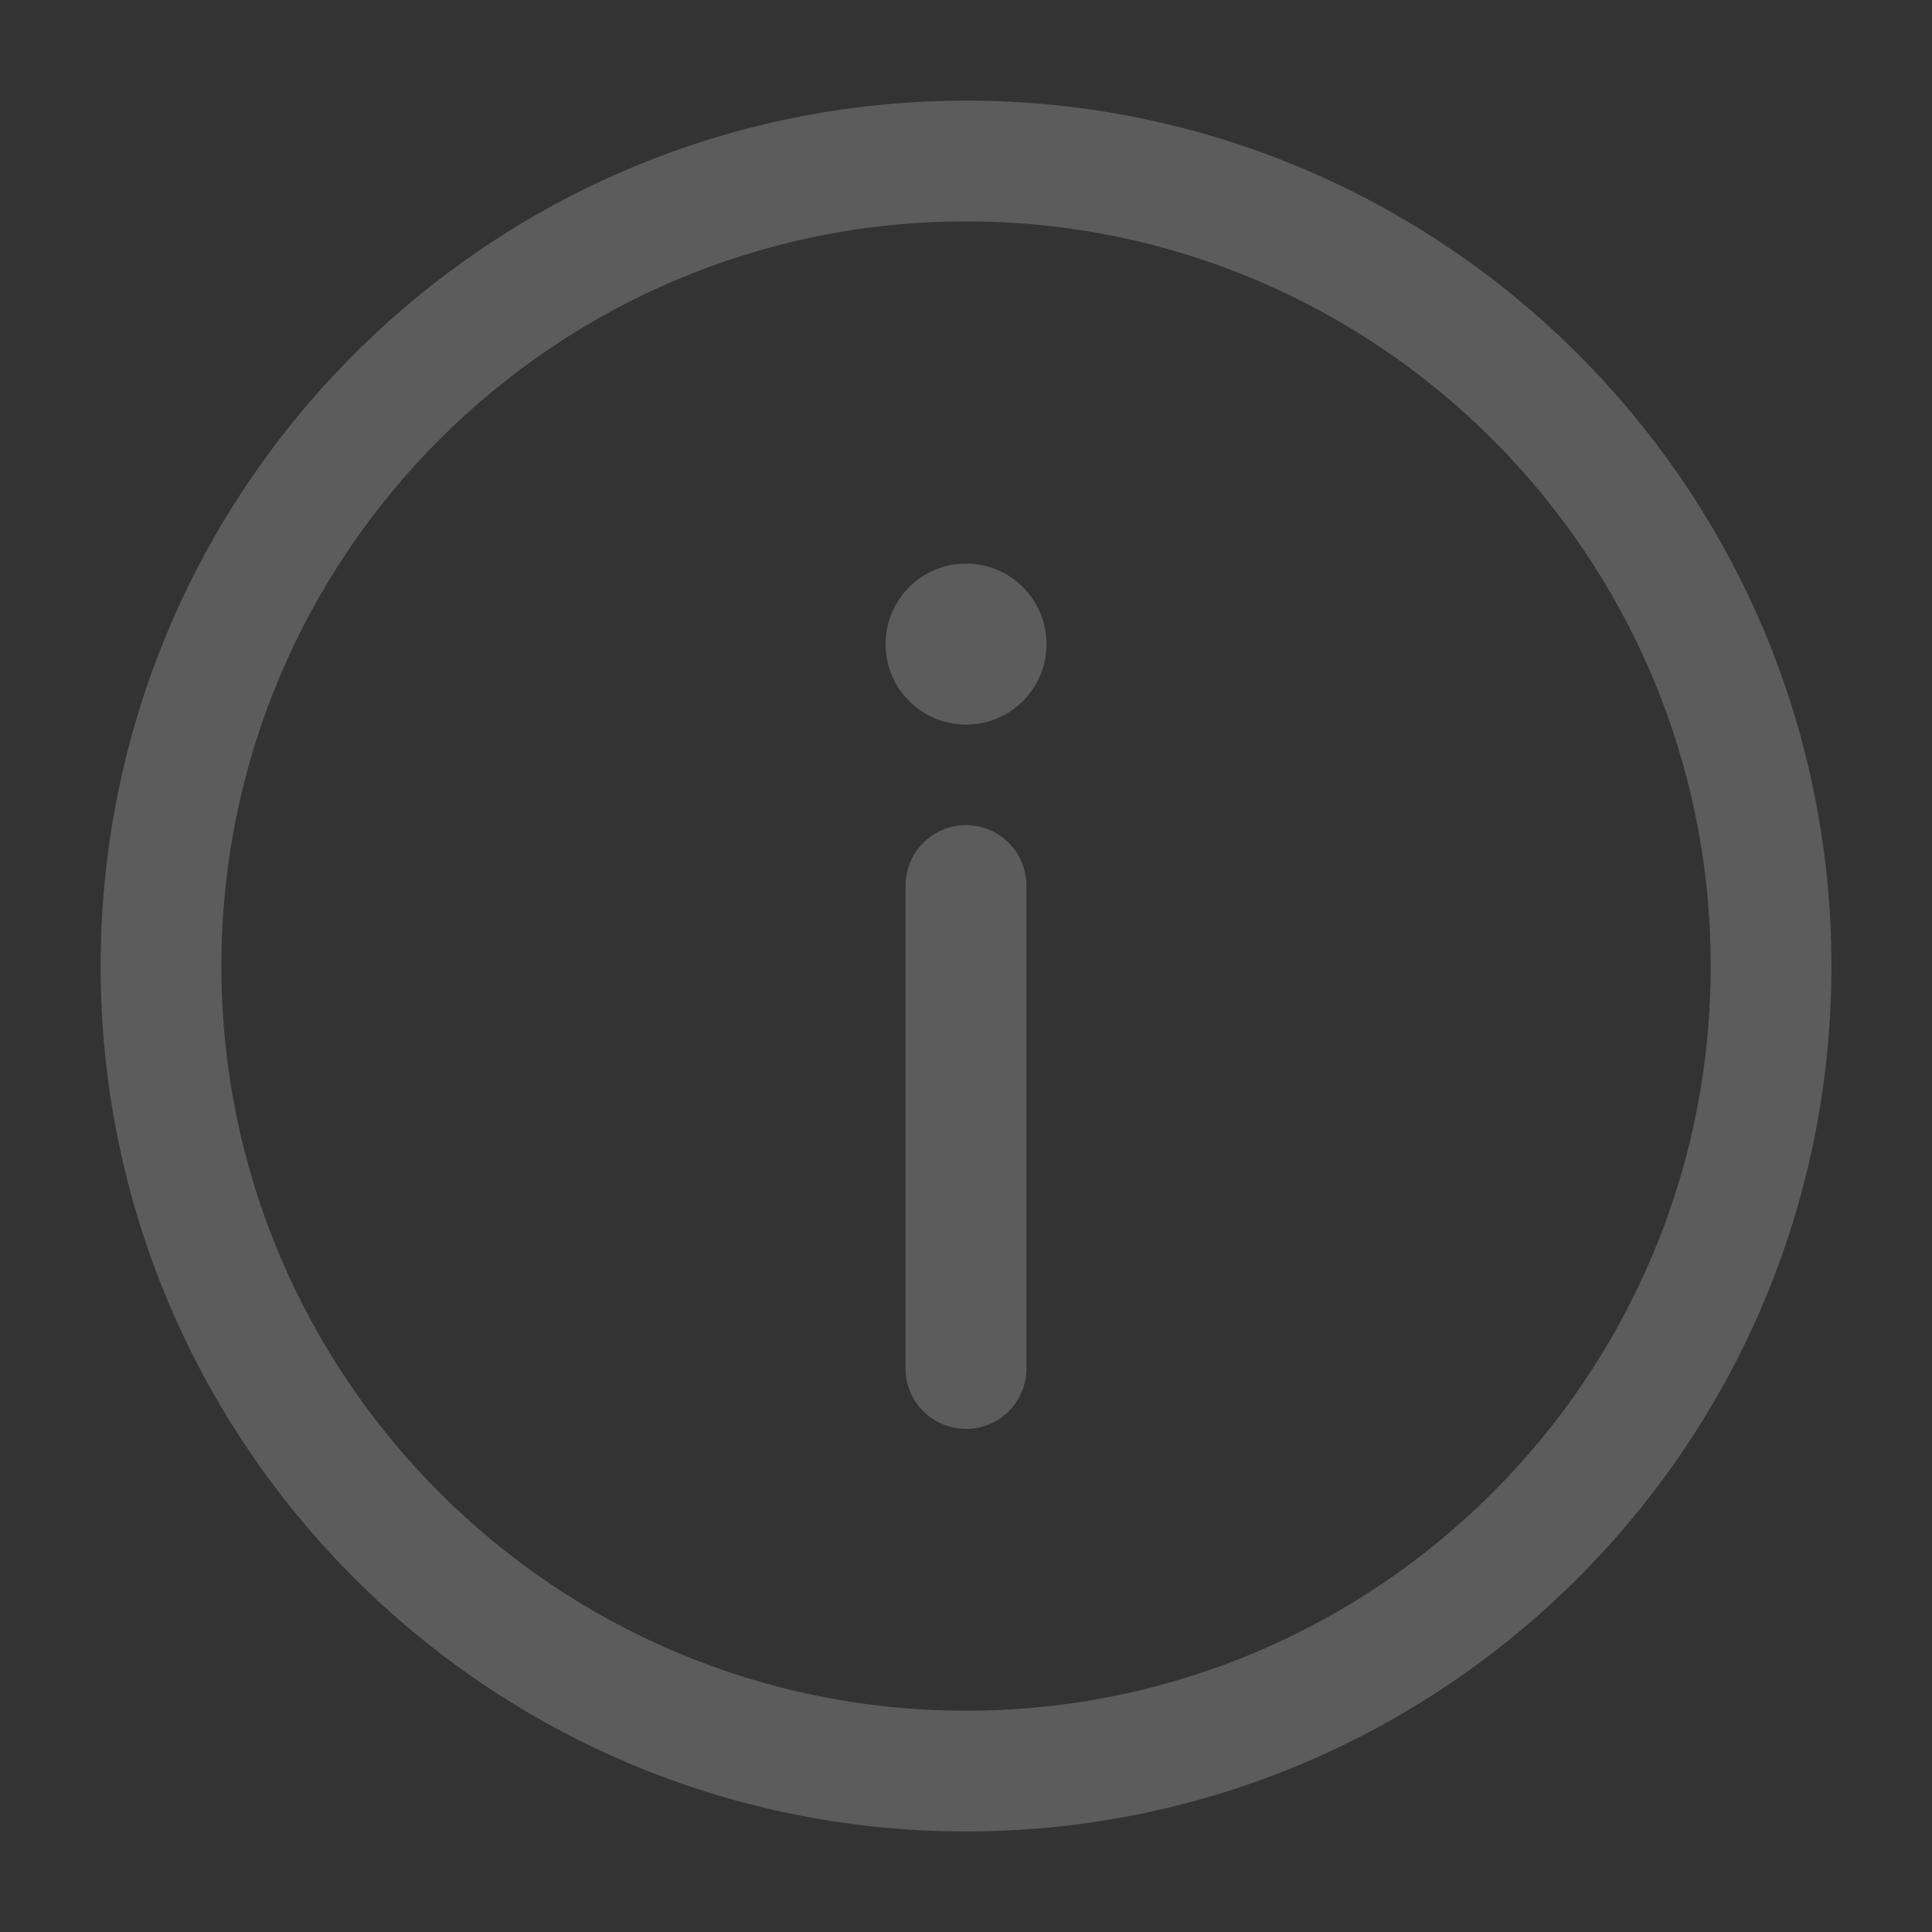
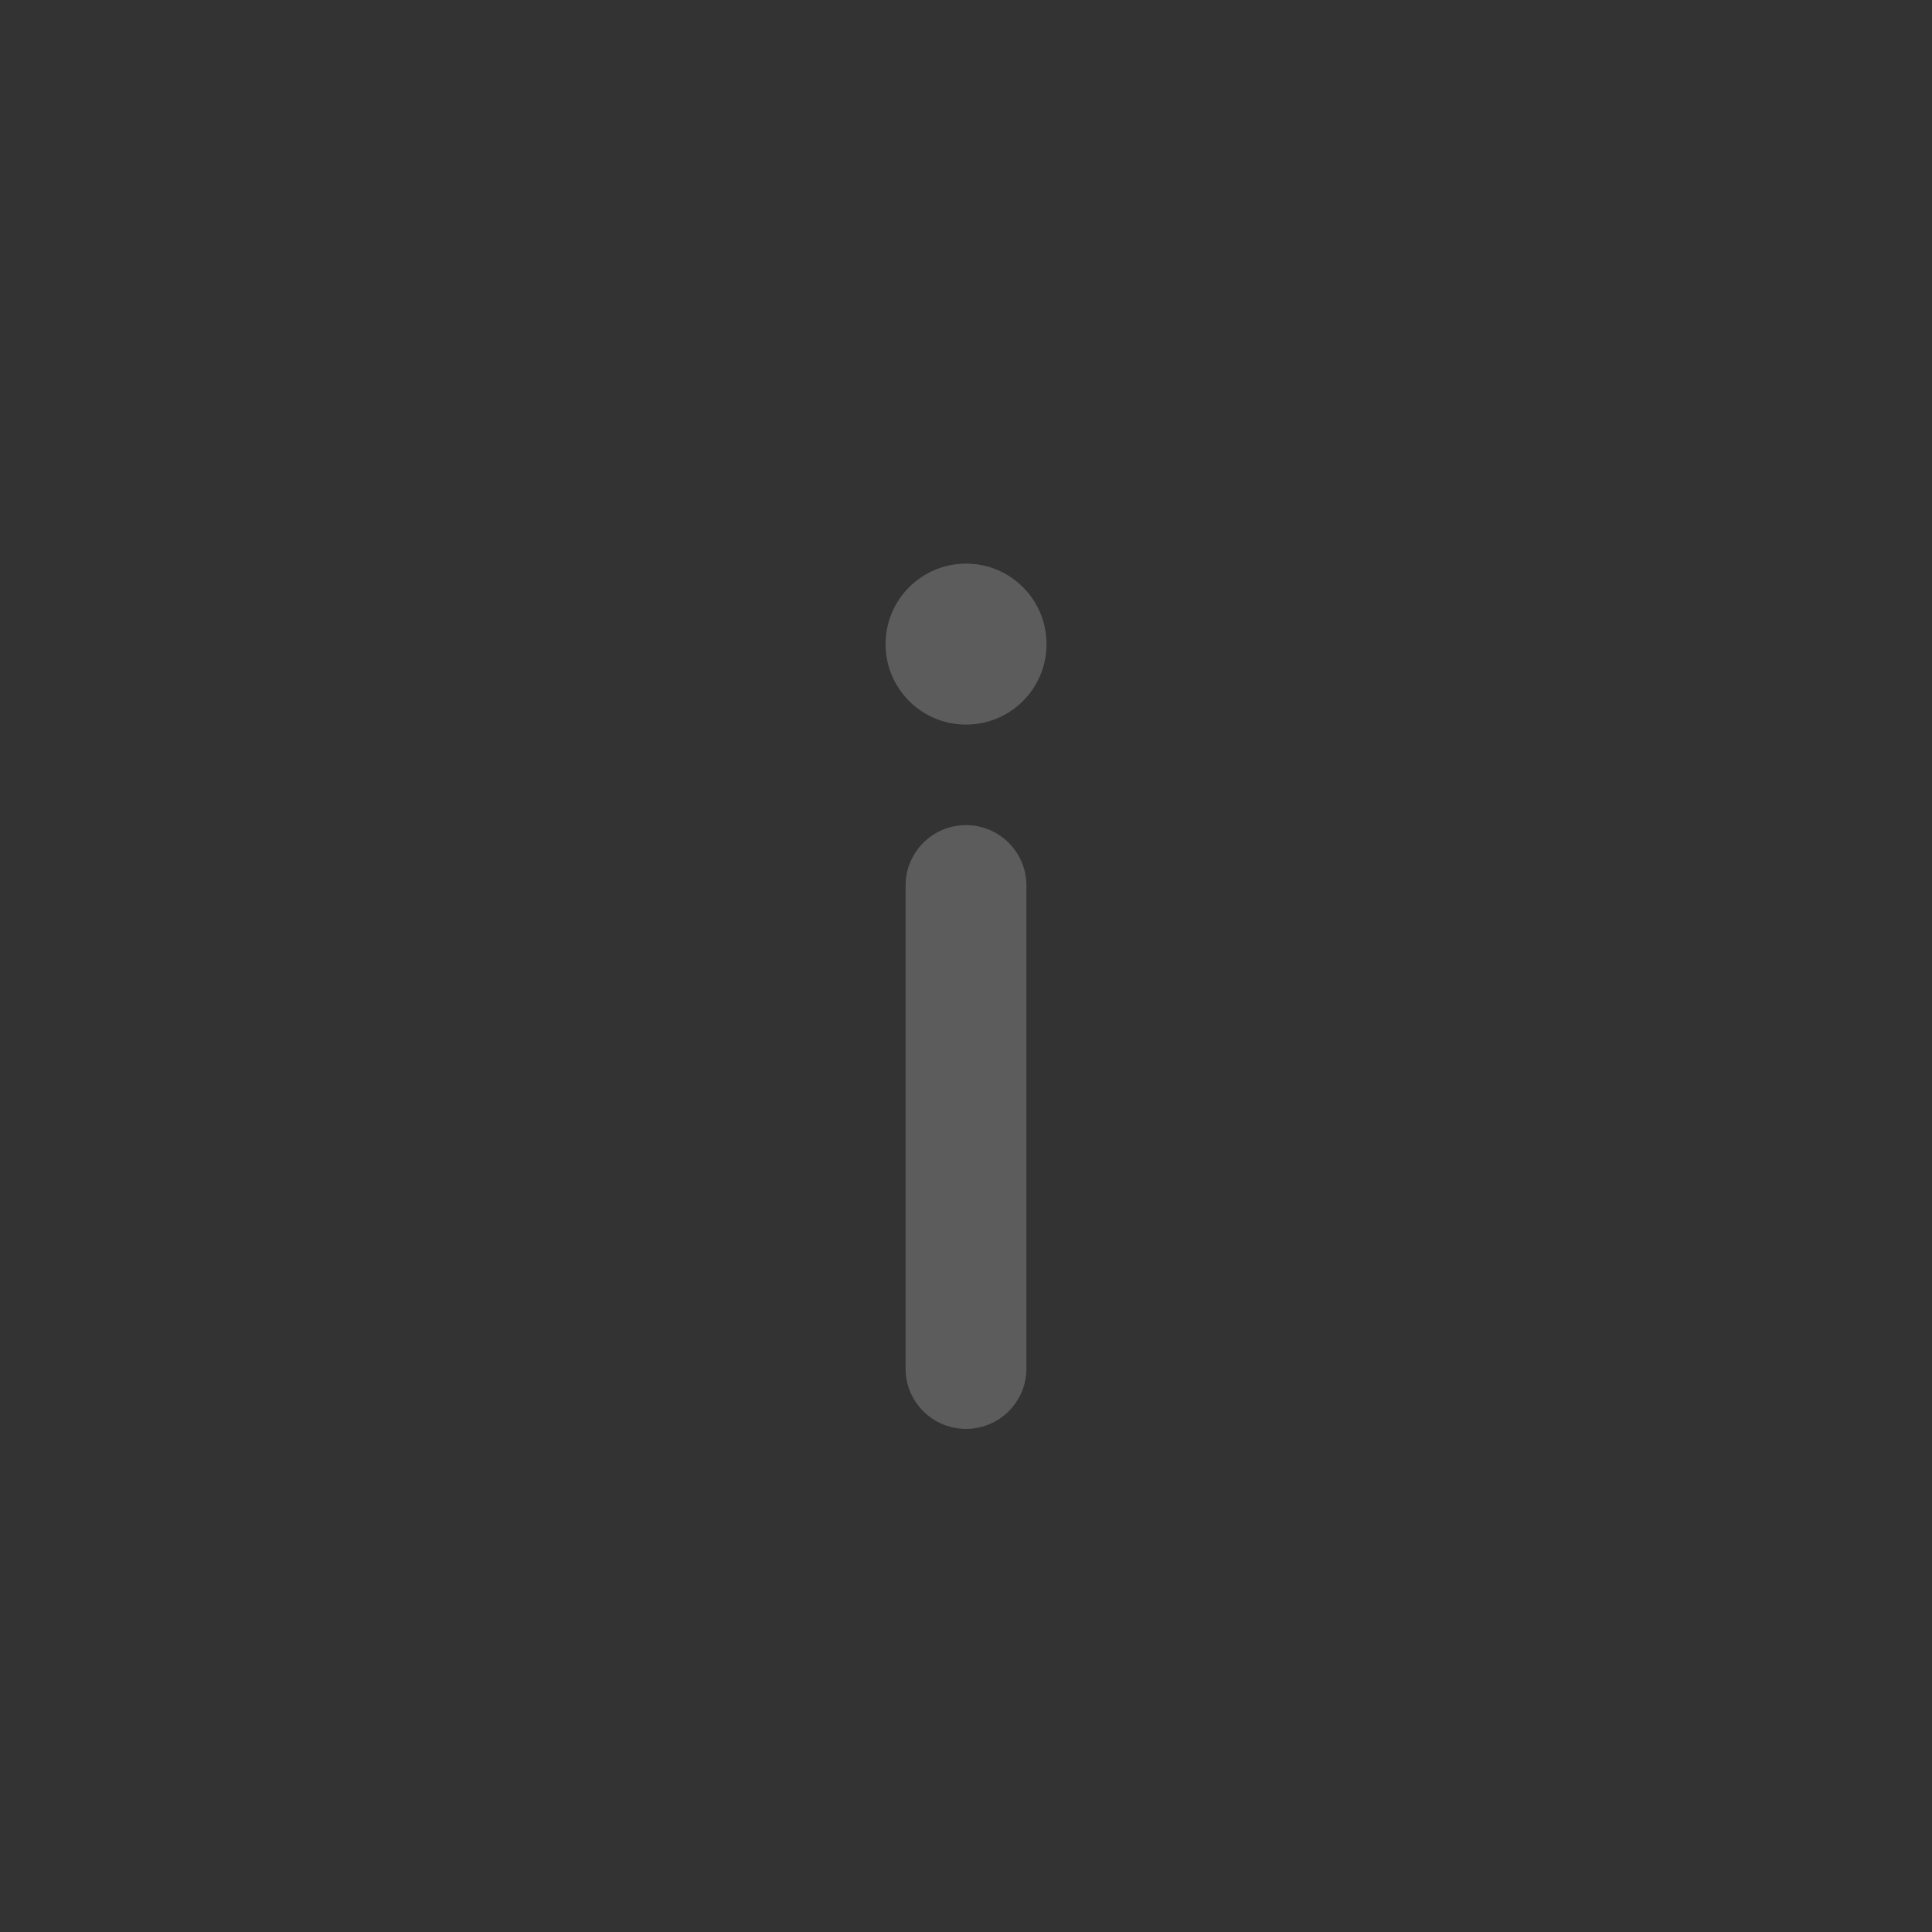
<svg xmlns="http://www.w3.org/2000/svg" width="22" height="22" viewBox="0 0 22 22" fill="none">
  <rect x="0" y="0" width="22" height="22" fill="#333333" stroke="none" />
  <path d="M11.688 10.084C11.688 9.704 11.38 9.396 11 9.396C10.62 9.396 10.312 9.704 10.312 10.084V15.584C10.312 15.964 10.62 16.271 11 16.271C11.38 16.271 11.688 15.964 11.688 15.584V10.084Z" fill="white" fill-opacity="0.2" />
-   <path fill-rule="evenodd" clip-rule="evenodd" d="M11.001 1.146C5.558 1.146 1.146 5.558 1.146 11.001C1.146 16.443 5.558 20.855 11.001 20.855C16.443 20.855 20.855 16.443 20.855 11.001C20.855 5.558 16.443 1.146 11.001 1.146ZM2.521 11.001C2.521 6.318 6.318 2.521 11.001 2.521C15.684 2.521 19.48 6.318 19.48 11.001C19.48 15.684 15.684 19.48 11.001 19.48C6.318 19.48 2.521 15.684 2.521 11.001Z" fill="white" fill-opacity="0.2" />
  <path d="M11.917 7.335C11.917 7.841 11.507 8.251 11.001 8.251C10.494 8.251 10.084 7.841 10.084 7.335C10.084 6.828 10.494 6.418 11.001 6.418C11.507 6.418 11.917 6.828 11.917 7.335Z" fill="white" fill-opacity="0.2" />
</svg>